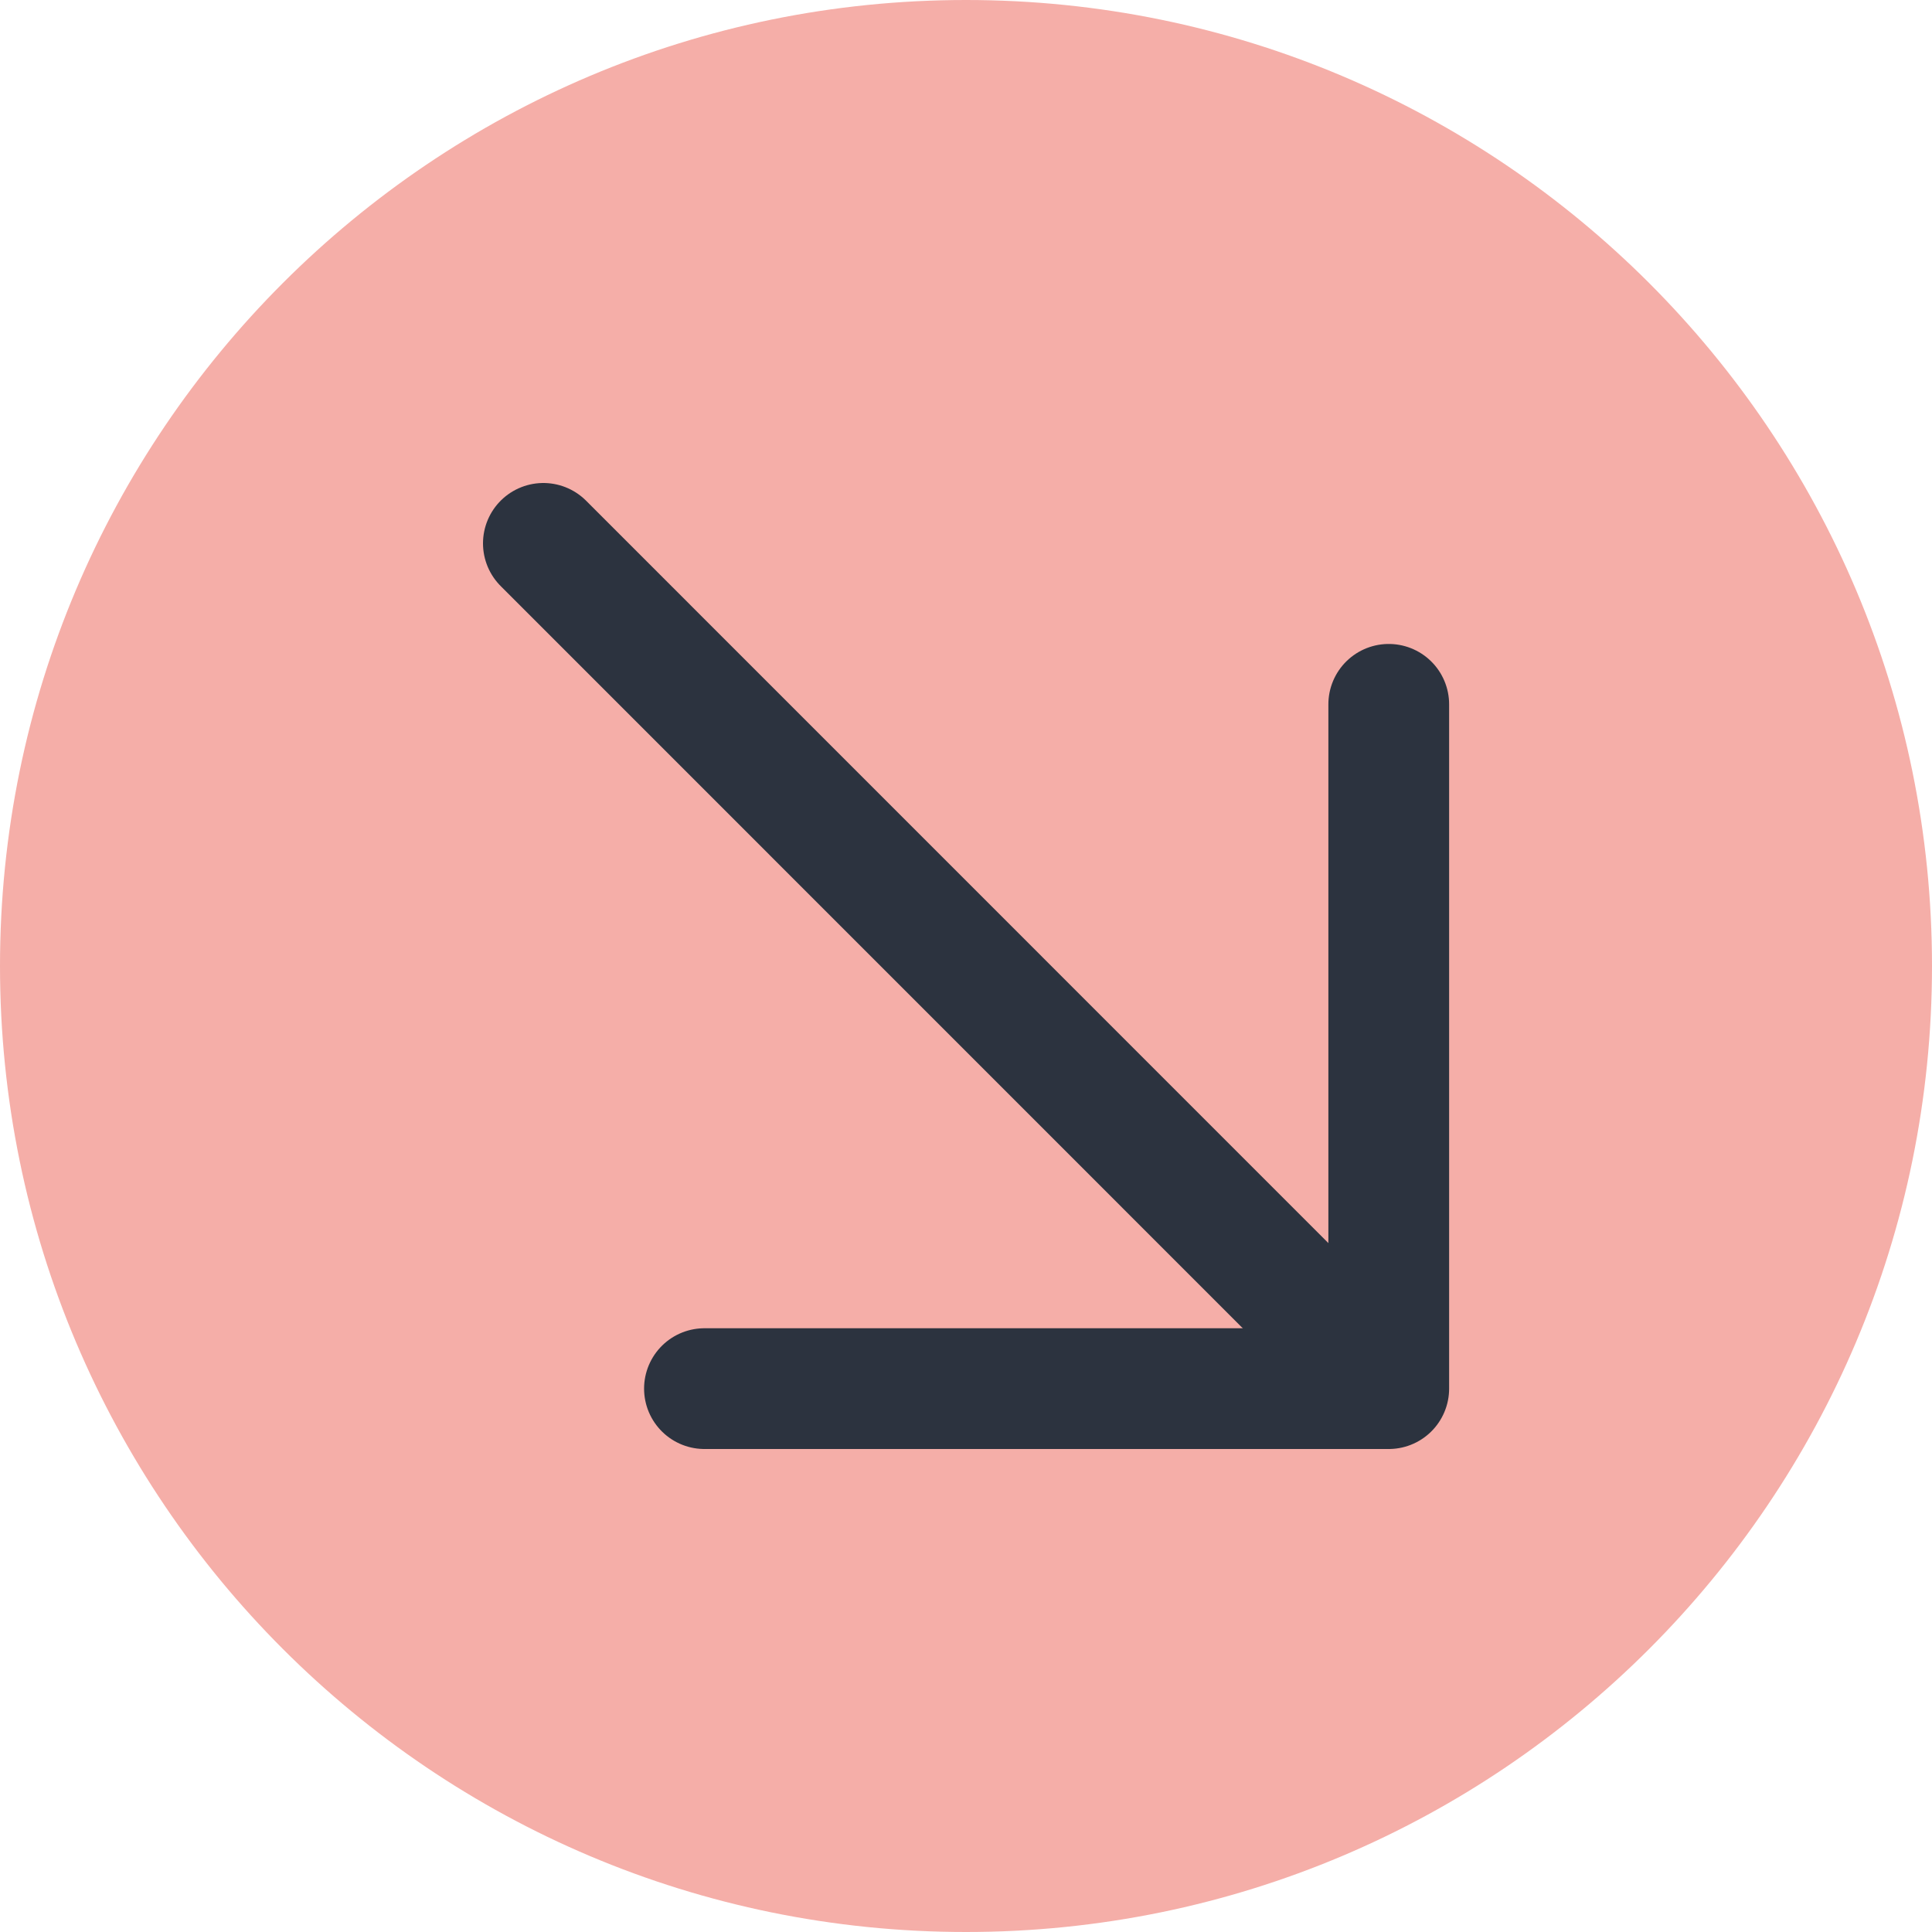
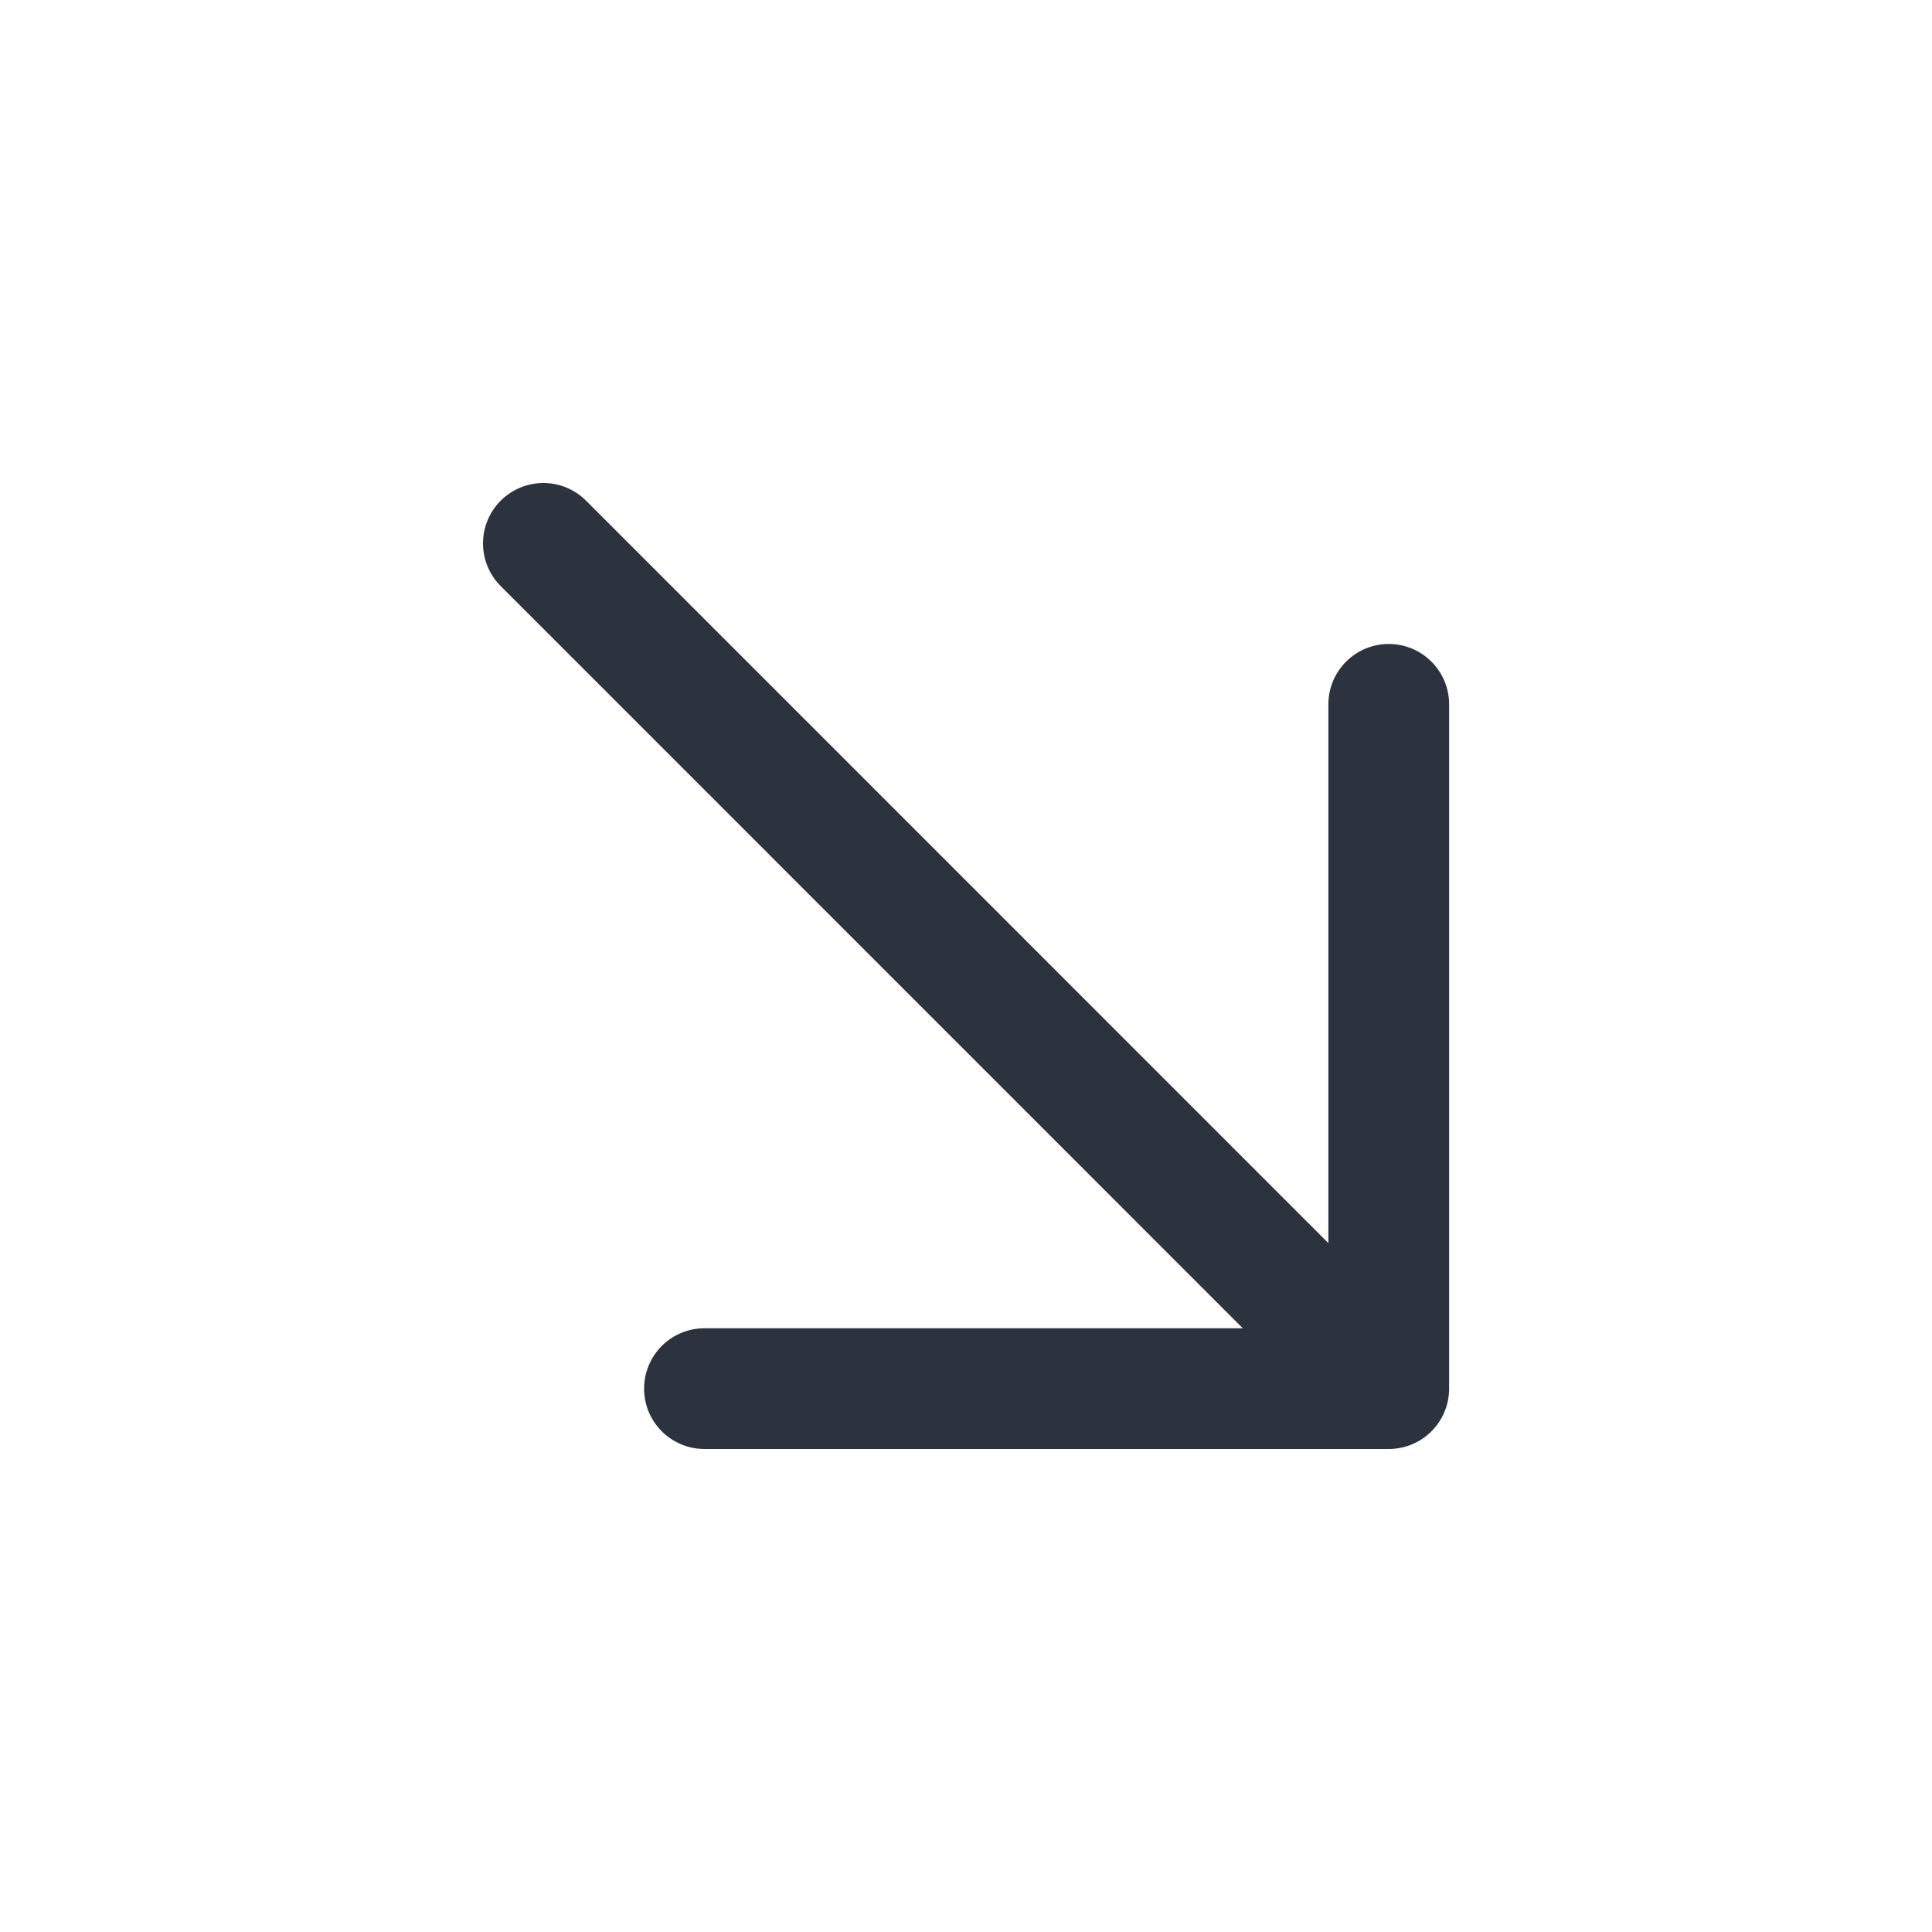
<svg xmlns="http://www.w3.org/2000/svg" width="16" height="16" viewBox="0 0 16 16" fill="none">
-   <path d="M0 8C0 3.582 3.582 0 8 0C12.418 0 16 3.582 16 8C16 12.418 12.418 16 8 16C3.582 16 0 12.418 0 8Z" fill="#F5AEA8" />
  <path d="M11.501 5.833V11.5H5.834" stroke="#2C333F" stroke-linecap="round" stroke-linejoin="round" />
  <path d="M11.333 11.334L4.5 4.5" stroke="#2C333F" stroke-linecap="round" stroke-linejoin="round" />
</svg>